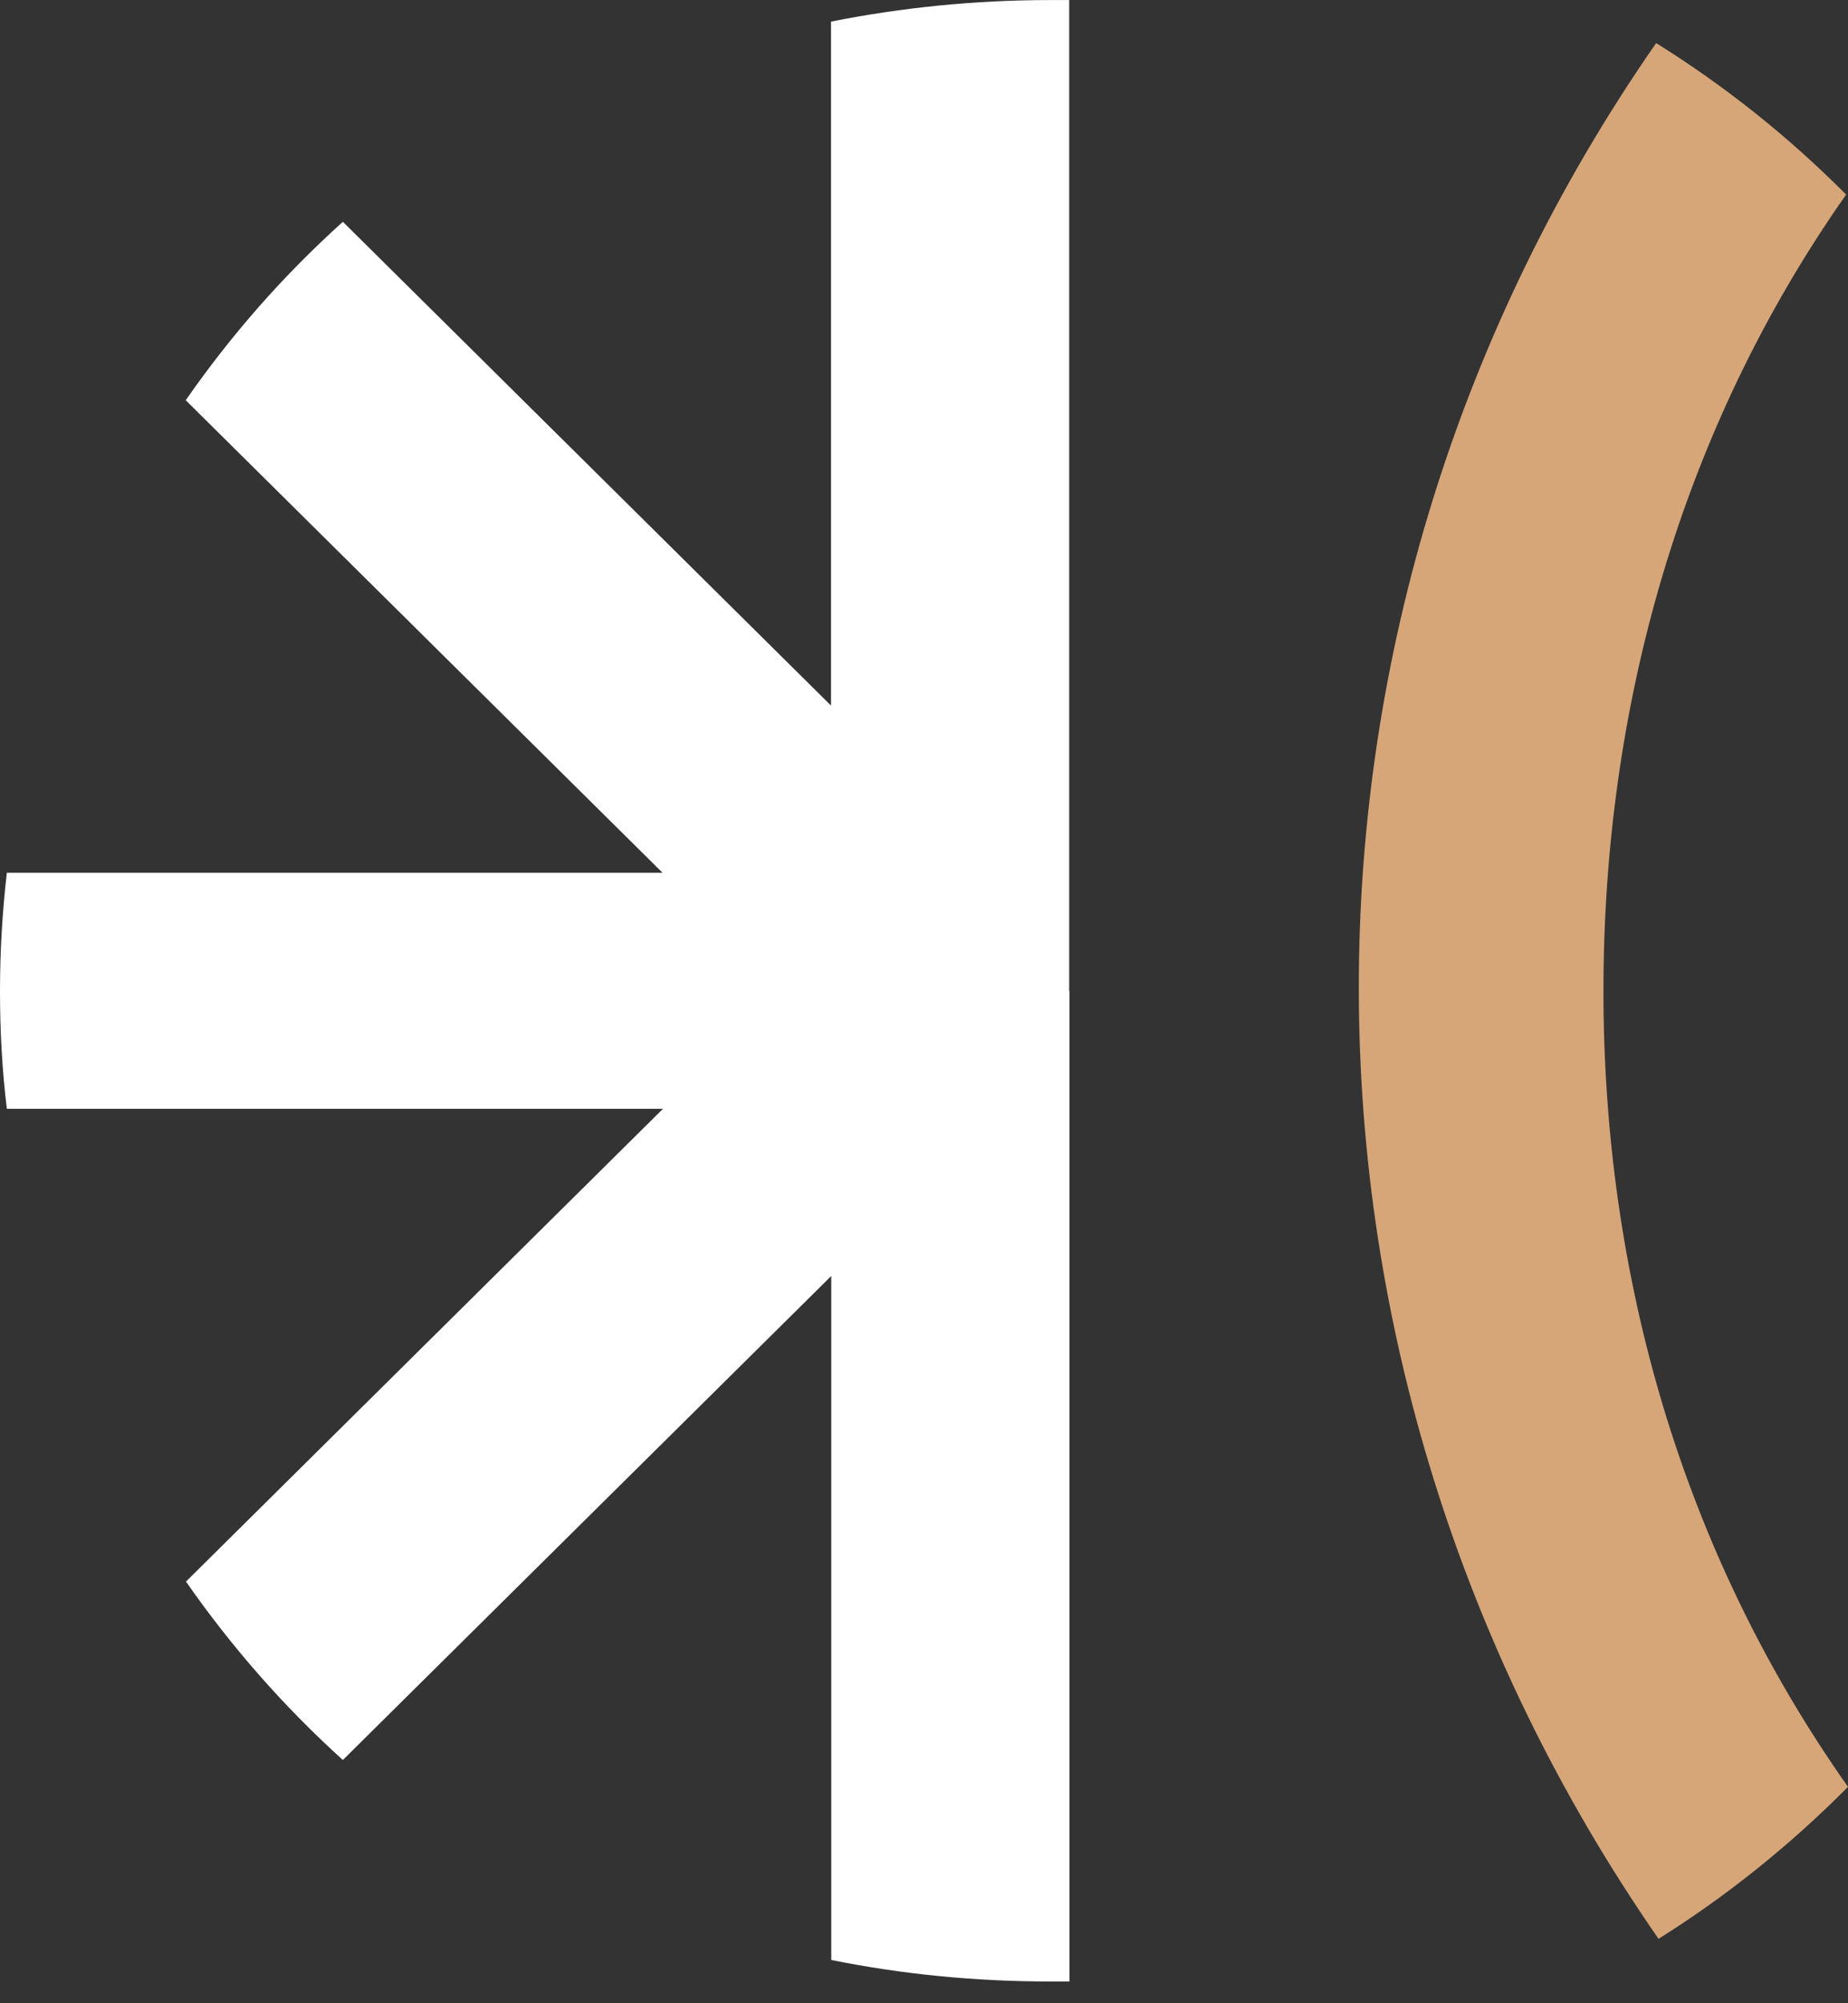
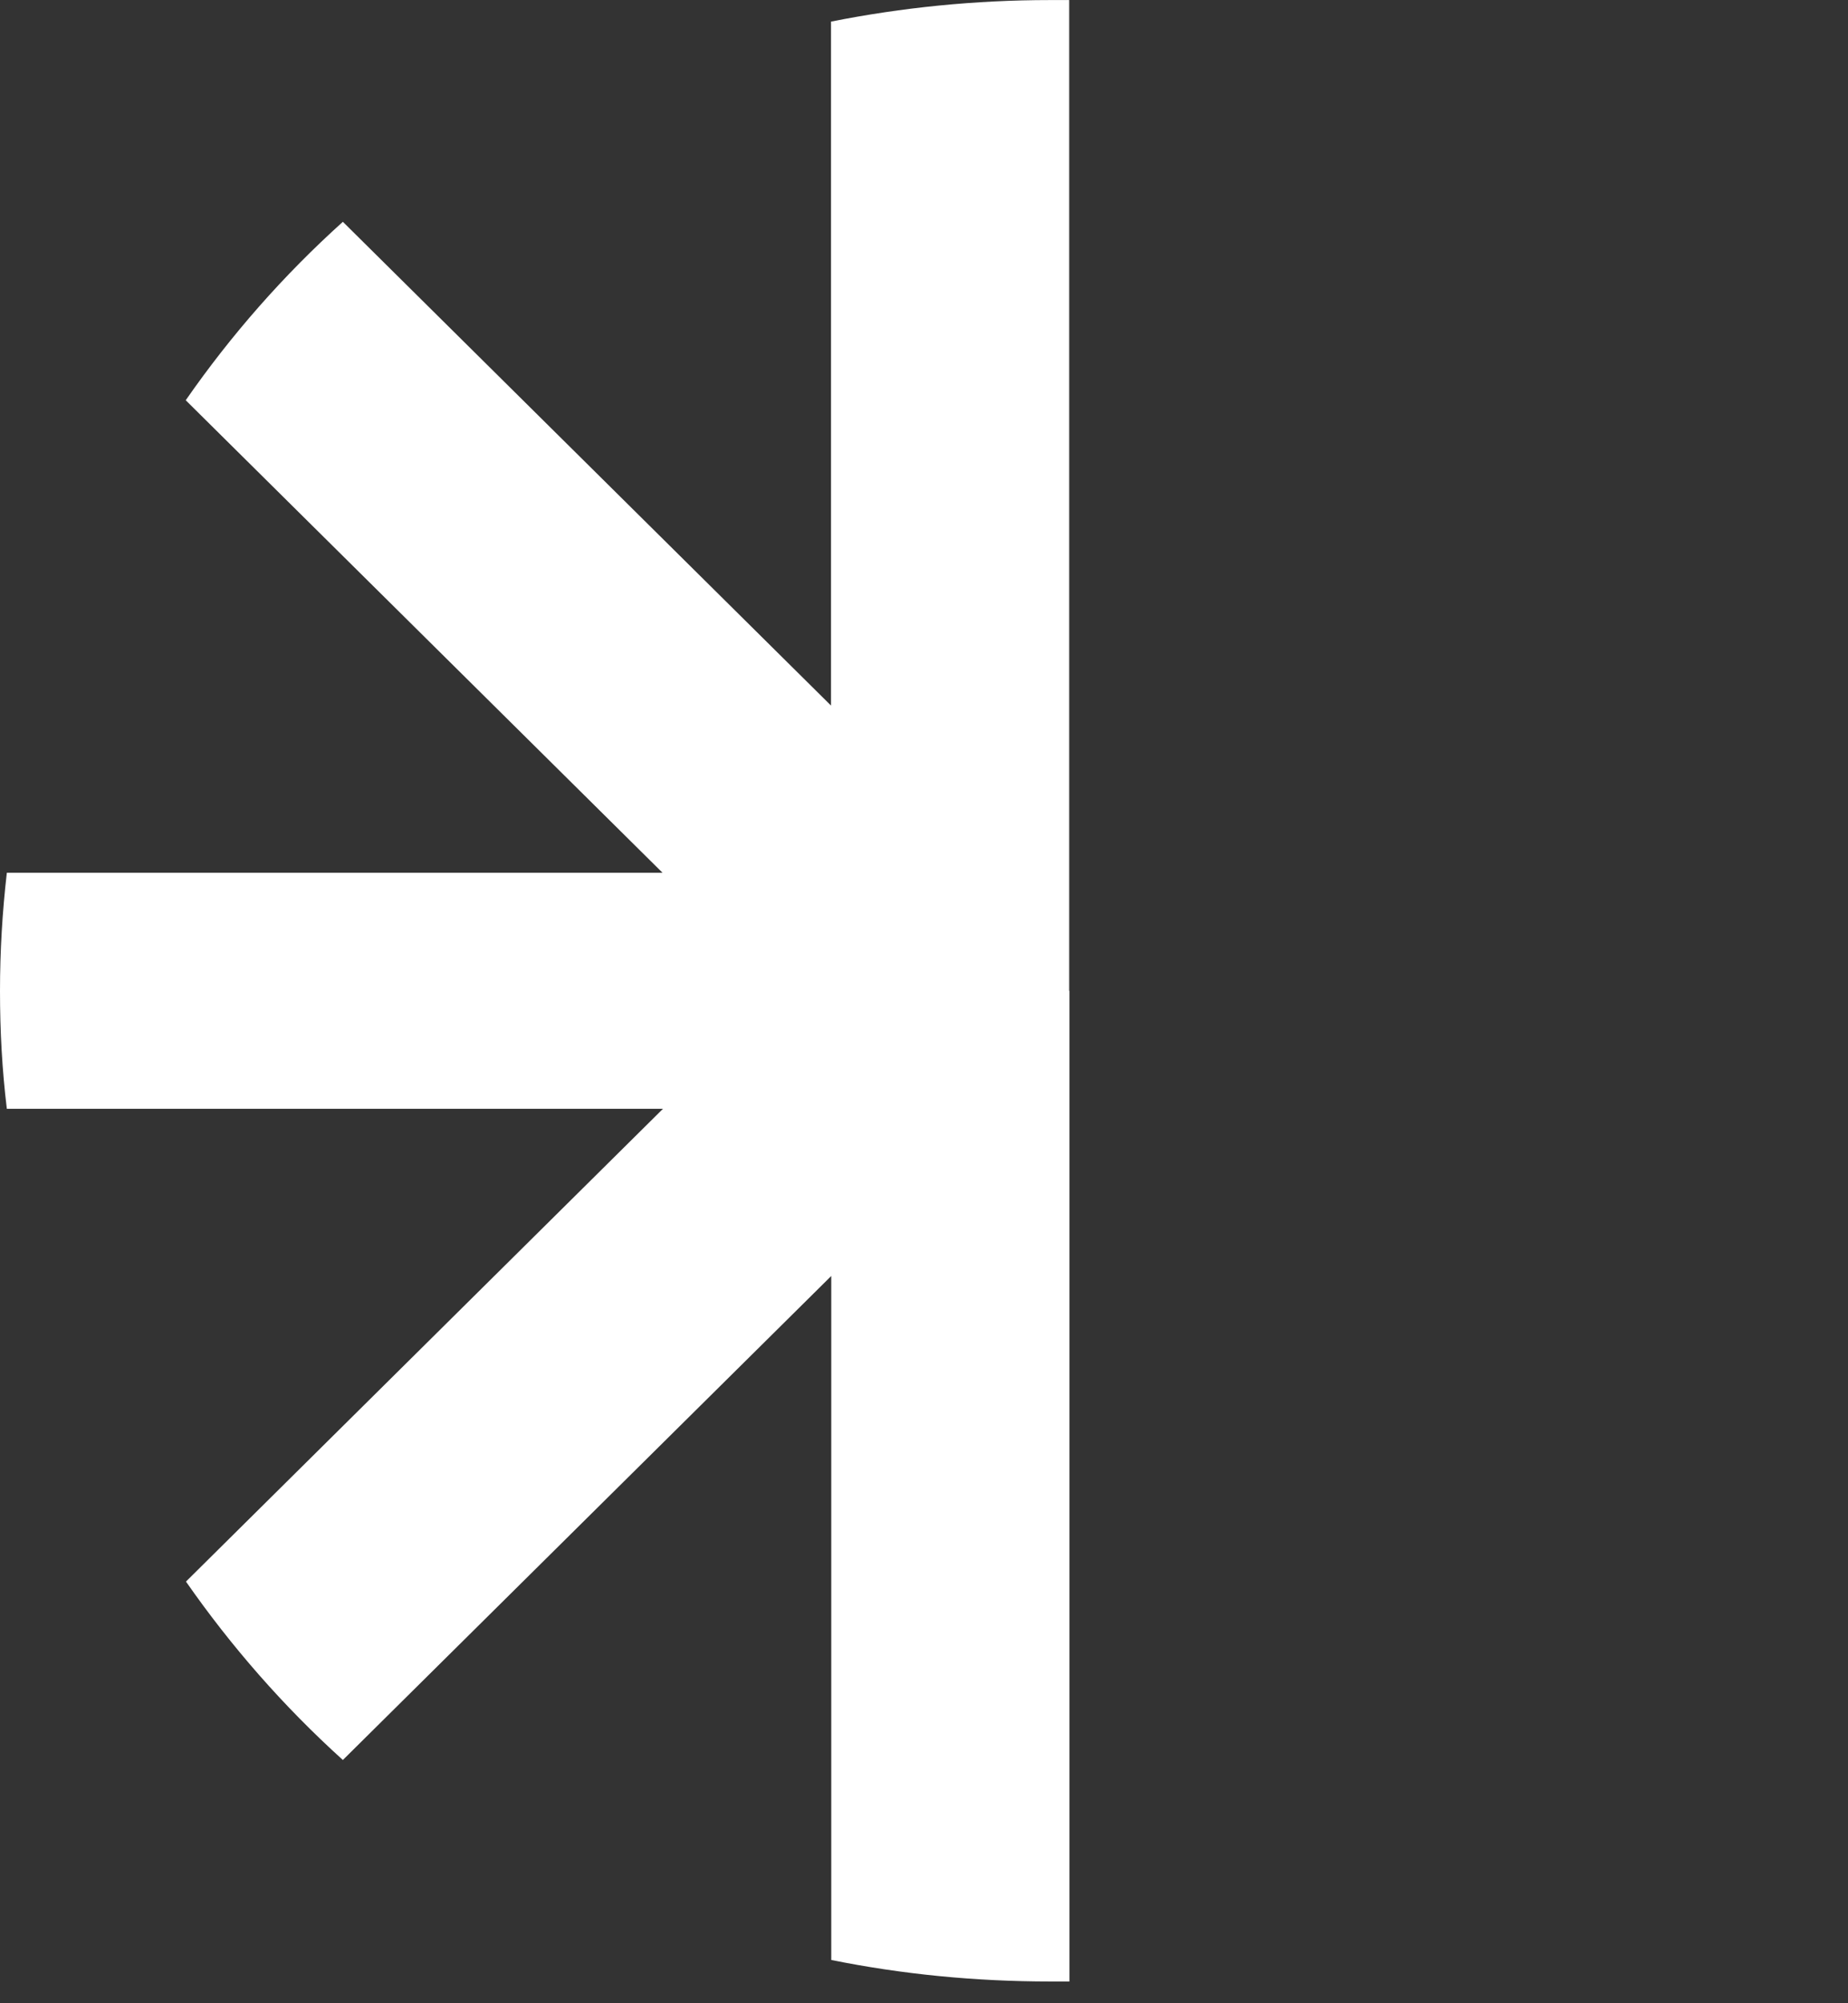
<svg xmlns="http://www.w3.org/2000/svg" width="60" height="65" viewBox="0 0 60 65" fill="none">
  <rect x="0" y="0" width="60" height="65" fill="#333333" stroke="none" />
-   <path d="M60 57.979C58.136 59.856 56.08 61.512 53.848 62.91C40.898 44.242 40.875 19.945 53.771 1.398C56.003 2.789 58.075 4.438 59.939 6.314C54.553 13.973 52.06 22.976 52.06 32.154C52.06 41.333 54.577 50.298 60 57.979Z" fill="#D6A679" />
  <path d="M34.714 32.148V0.002C34.507 0.002 34.3 0.002 34.093 0.002C31.653 0.002 29.275 0.245 26.981 0.701V22.894L11.132 7.197C9.214 8.922 7.503 10.867 6.03 12.987L21.511 28.319H0.222C0.077 29.58 0 30.857 0 32.156C0 33.455 0.069 34.724 0.222 35.977H21.526L6.038 51.318C7.51 53.43 9.214 55.375 11.132 57.107L26.989 41.402V63.596C29.282 64.059 31.661 64.294 34.1 64.294C34.307 64.294 34.514 64.294 34.722 64.294V32.247C34.722 32.247 34.722 32.179 34.722 32.148H34.714Z" fill="white" />
</svg>